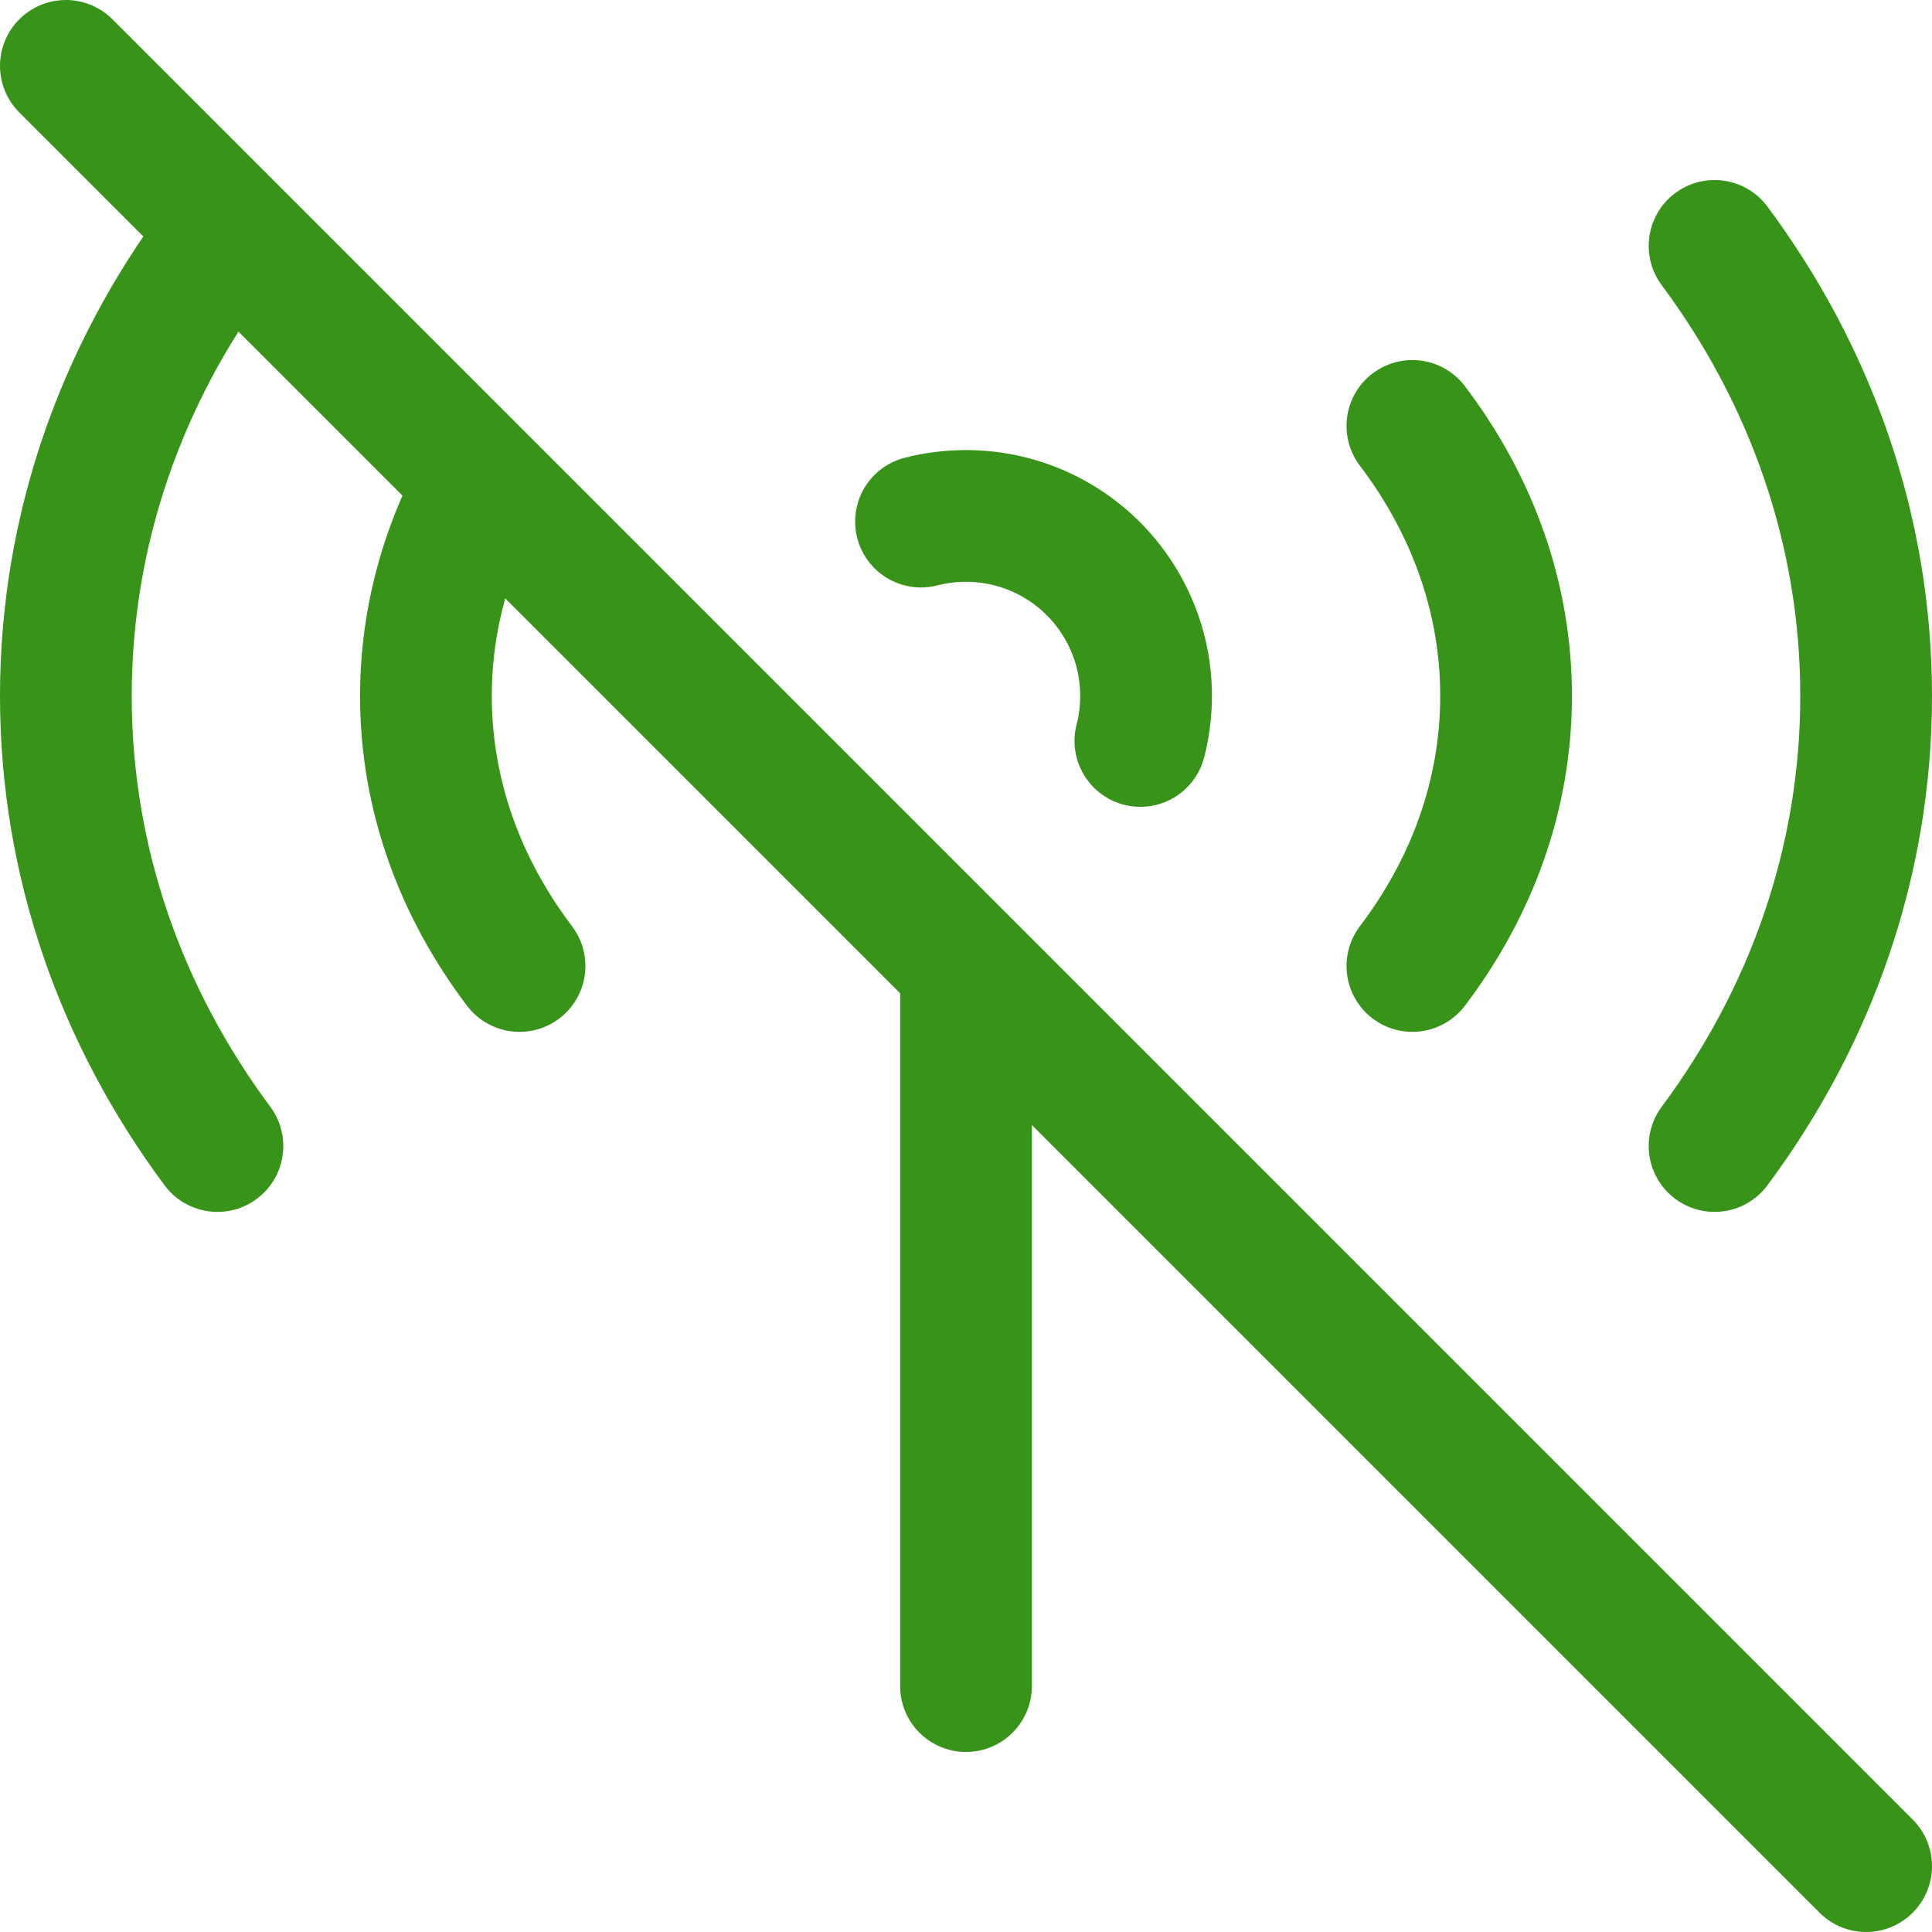
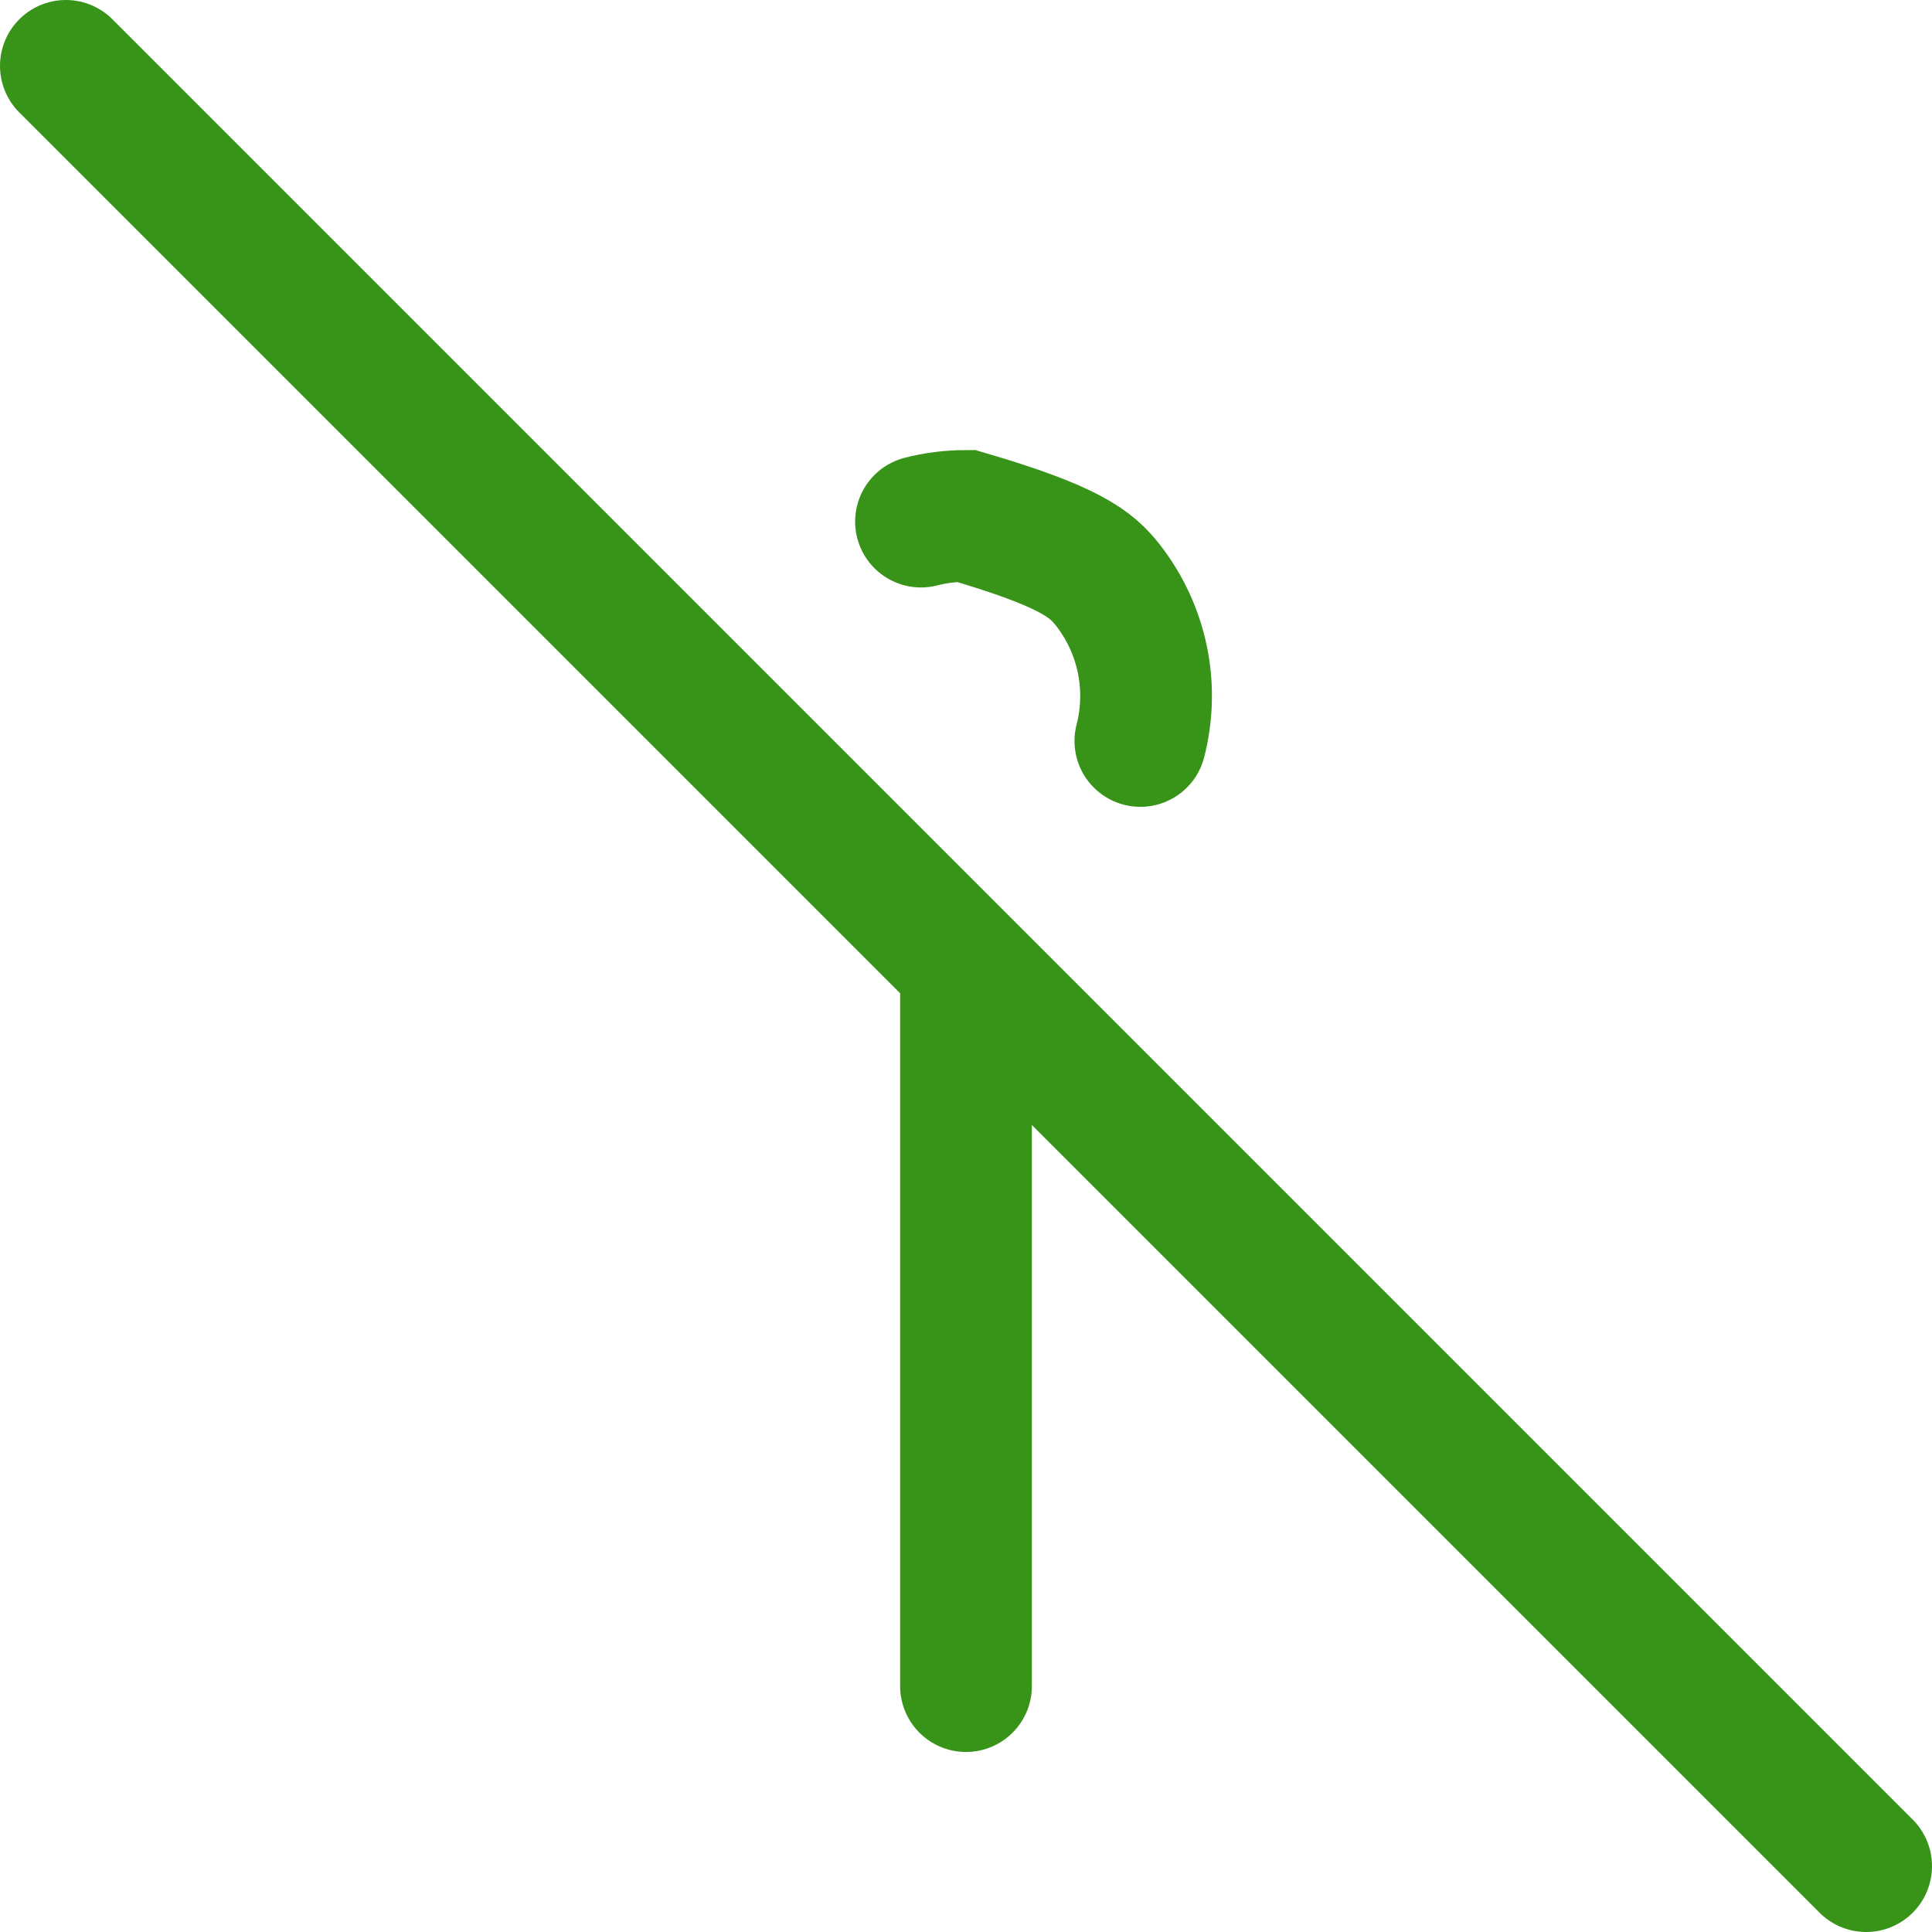
<svg xmlns="http://www.w3.org/2000/svg" width="44" height="44" viewBox="0 0 44 44" fill="none">
-   <path d="M22 22V38.4M20.975 11.879C21.303 11.794 21.645 11.751 22 11.75C22.626 11.75 23.243 11.893 23.805 12.168C24.367 12.444 24.859 12.844 25.242 13.339C25.625 13.834 25.89 14.409 26.017 15.022C26.143 15.635 26.127 16.269 25.971 16.875M1.5 1.5L42.5 42.5" stroke="#379418" stroke-width="3" stroke-linecap="round" />
-   <path d="M32.166 9.7C33.519 11.483 34.3 13.591 34.3 15.85C34.3 18.109 33.519 20.216 32.166 22M11.832 22C10.481 20.216 9.7 18.109 9.7 15.85C9.7 14.407 10.02 13.025 10.602 11.75M39.048 5.6C41.229 8.531 42.5 12.057 42.5 15.85C42.5 19.642 41.229 23.169 39.048 26.1M4.952 5.6C2.771 8.531 1.5 12.057 1.5 15.85C1.5 19.642 2.771 23.169 4.952 26.1" stroke="#379418" stroke-width="3" stroke-linecap="round" stroke-linejoin="round" />
+   <path d="M22 22V38.4M20.975 11.879C21.303 11.794 21.645 11.751 22 11.75C24.367 12.444 24.859 12.844 25.242 13.339C25.625 13.834 25.89 14.409 26.017 15.022C26.143 15.635 26.127 16.269 25.971 16.875M1.5 1.5L42.5 42.5" stroke="#379418" stroke-width="3" stroke-linecap="round" />
</svg>